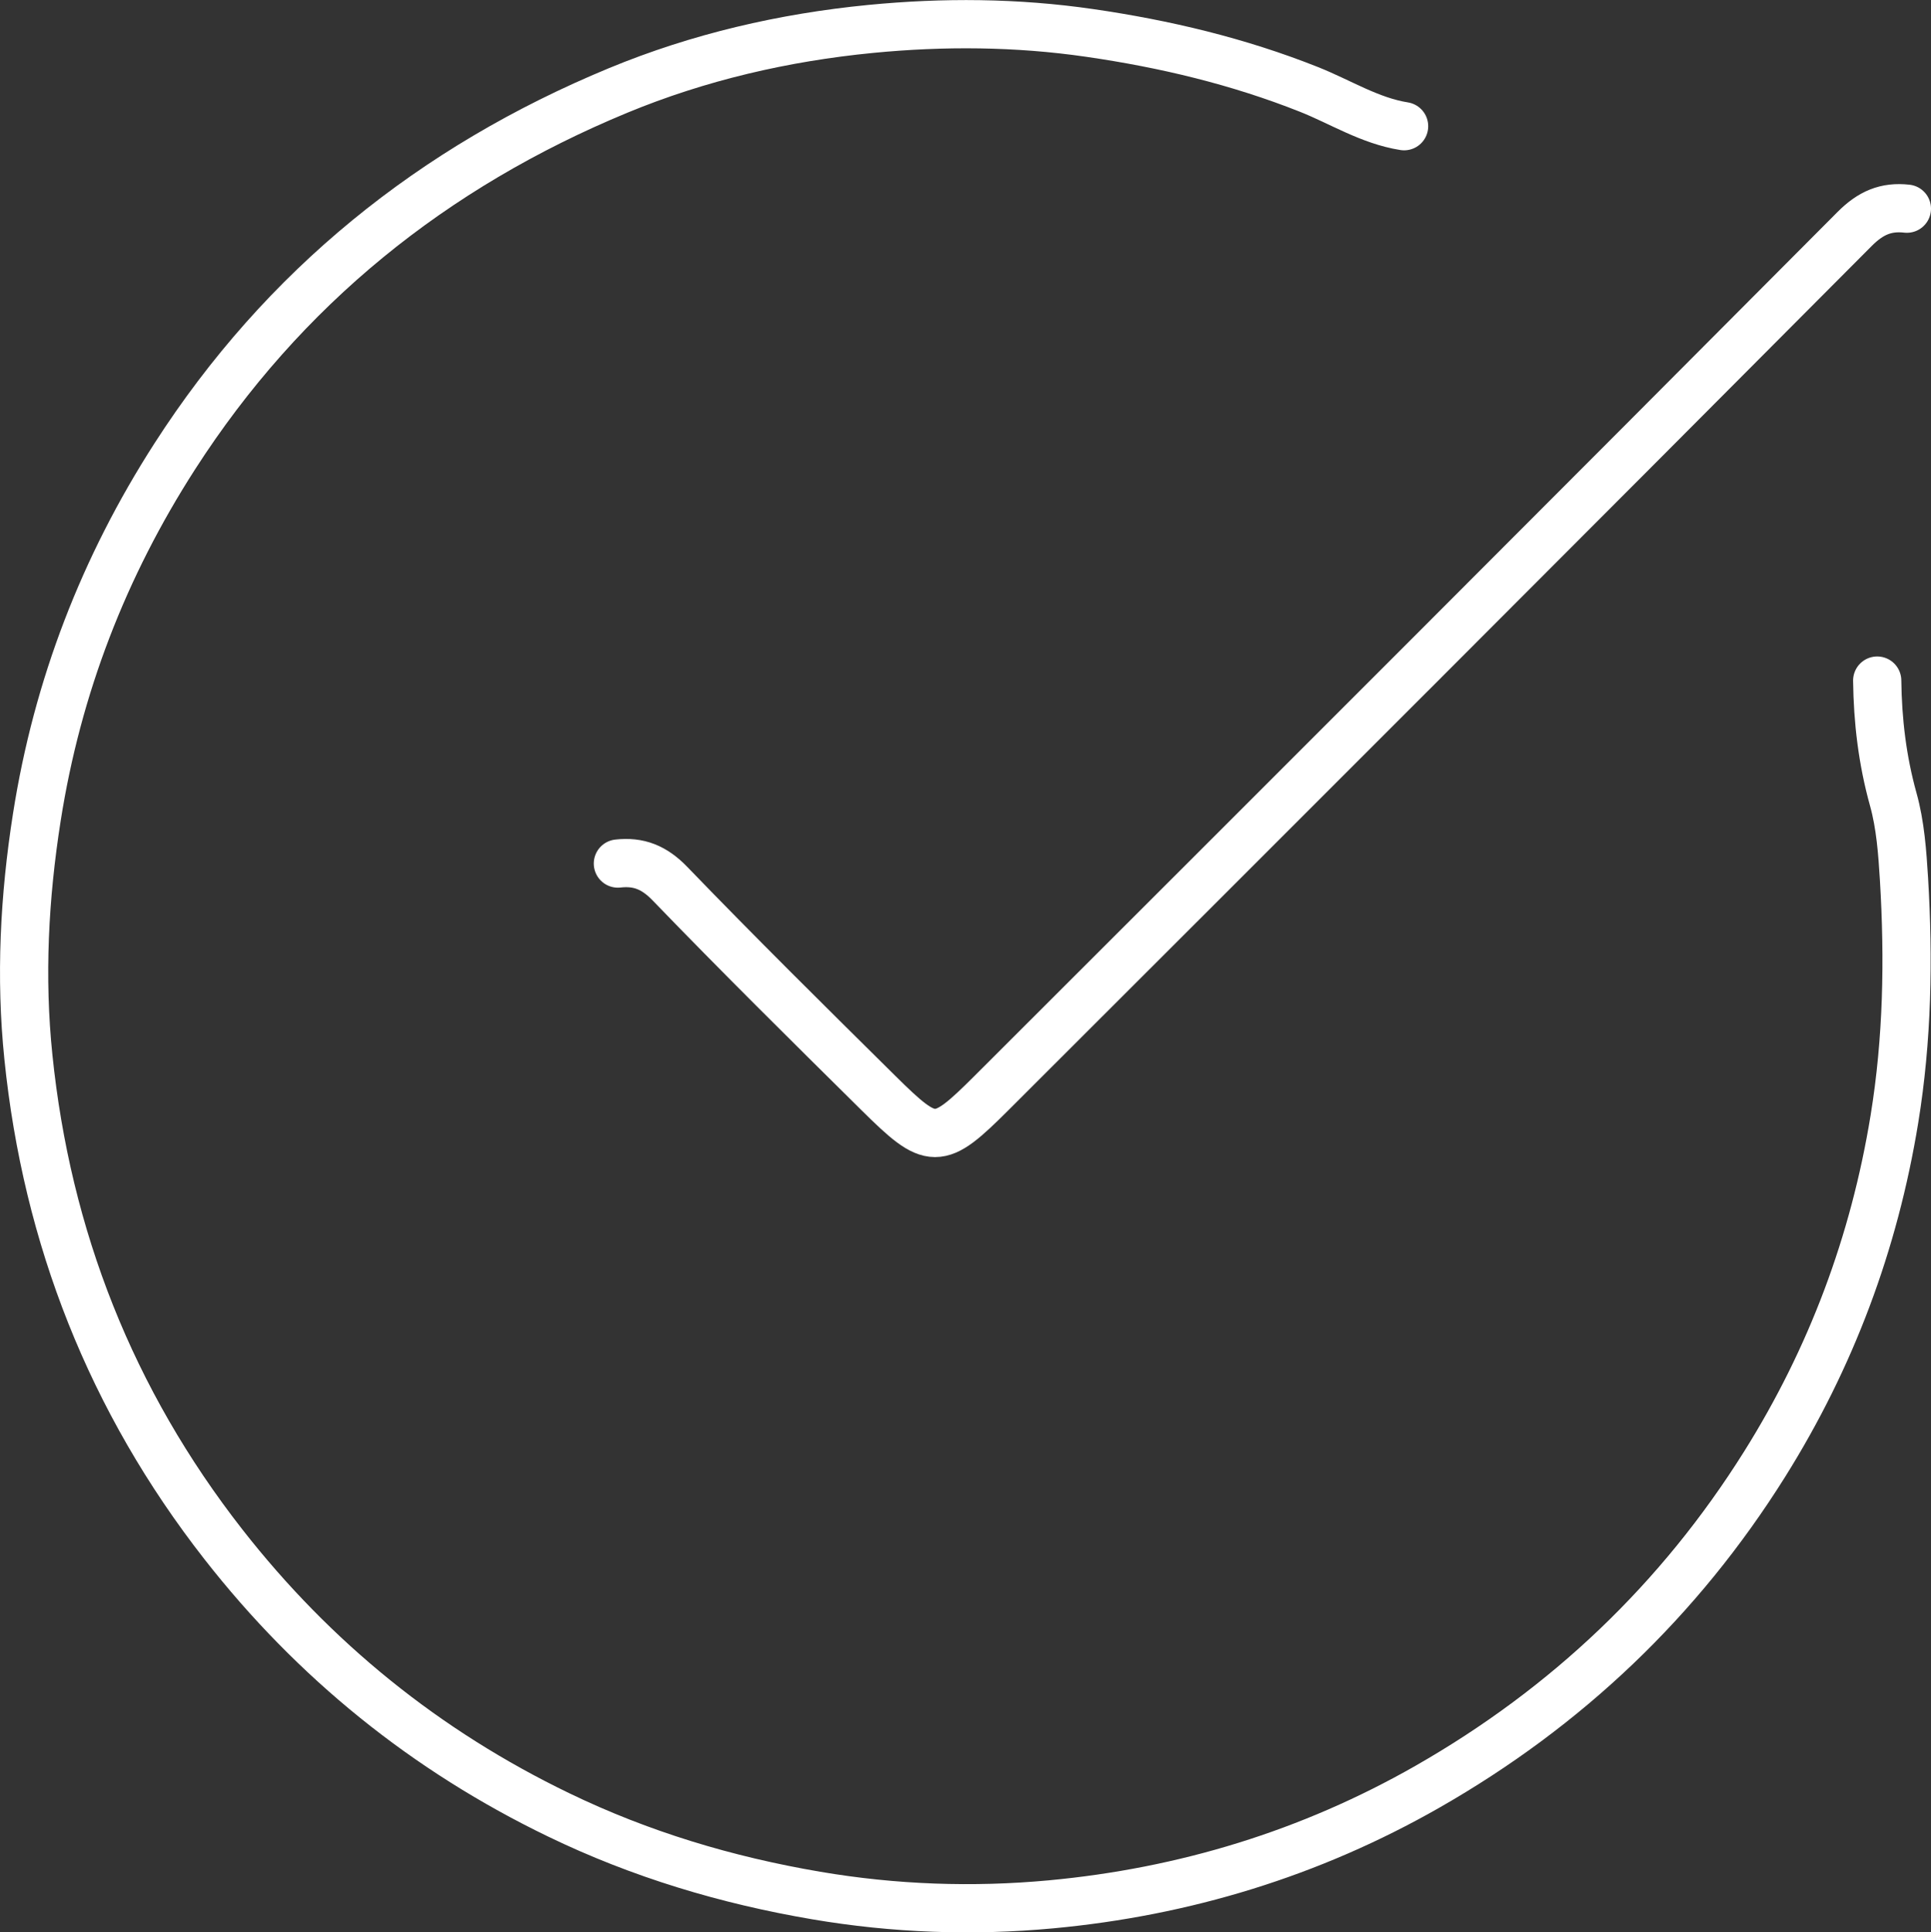
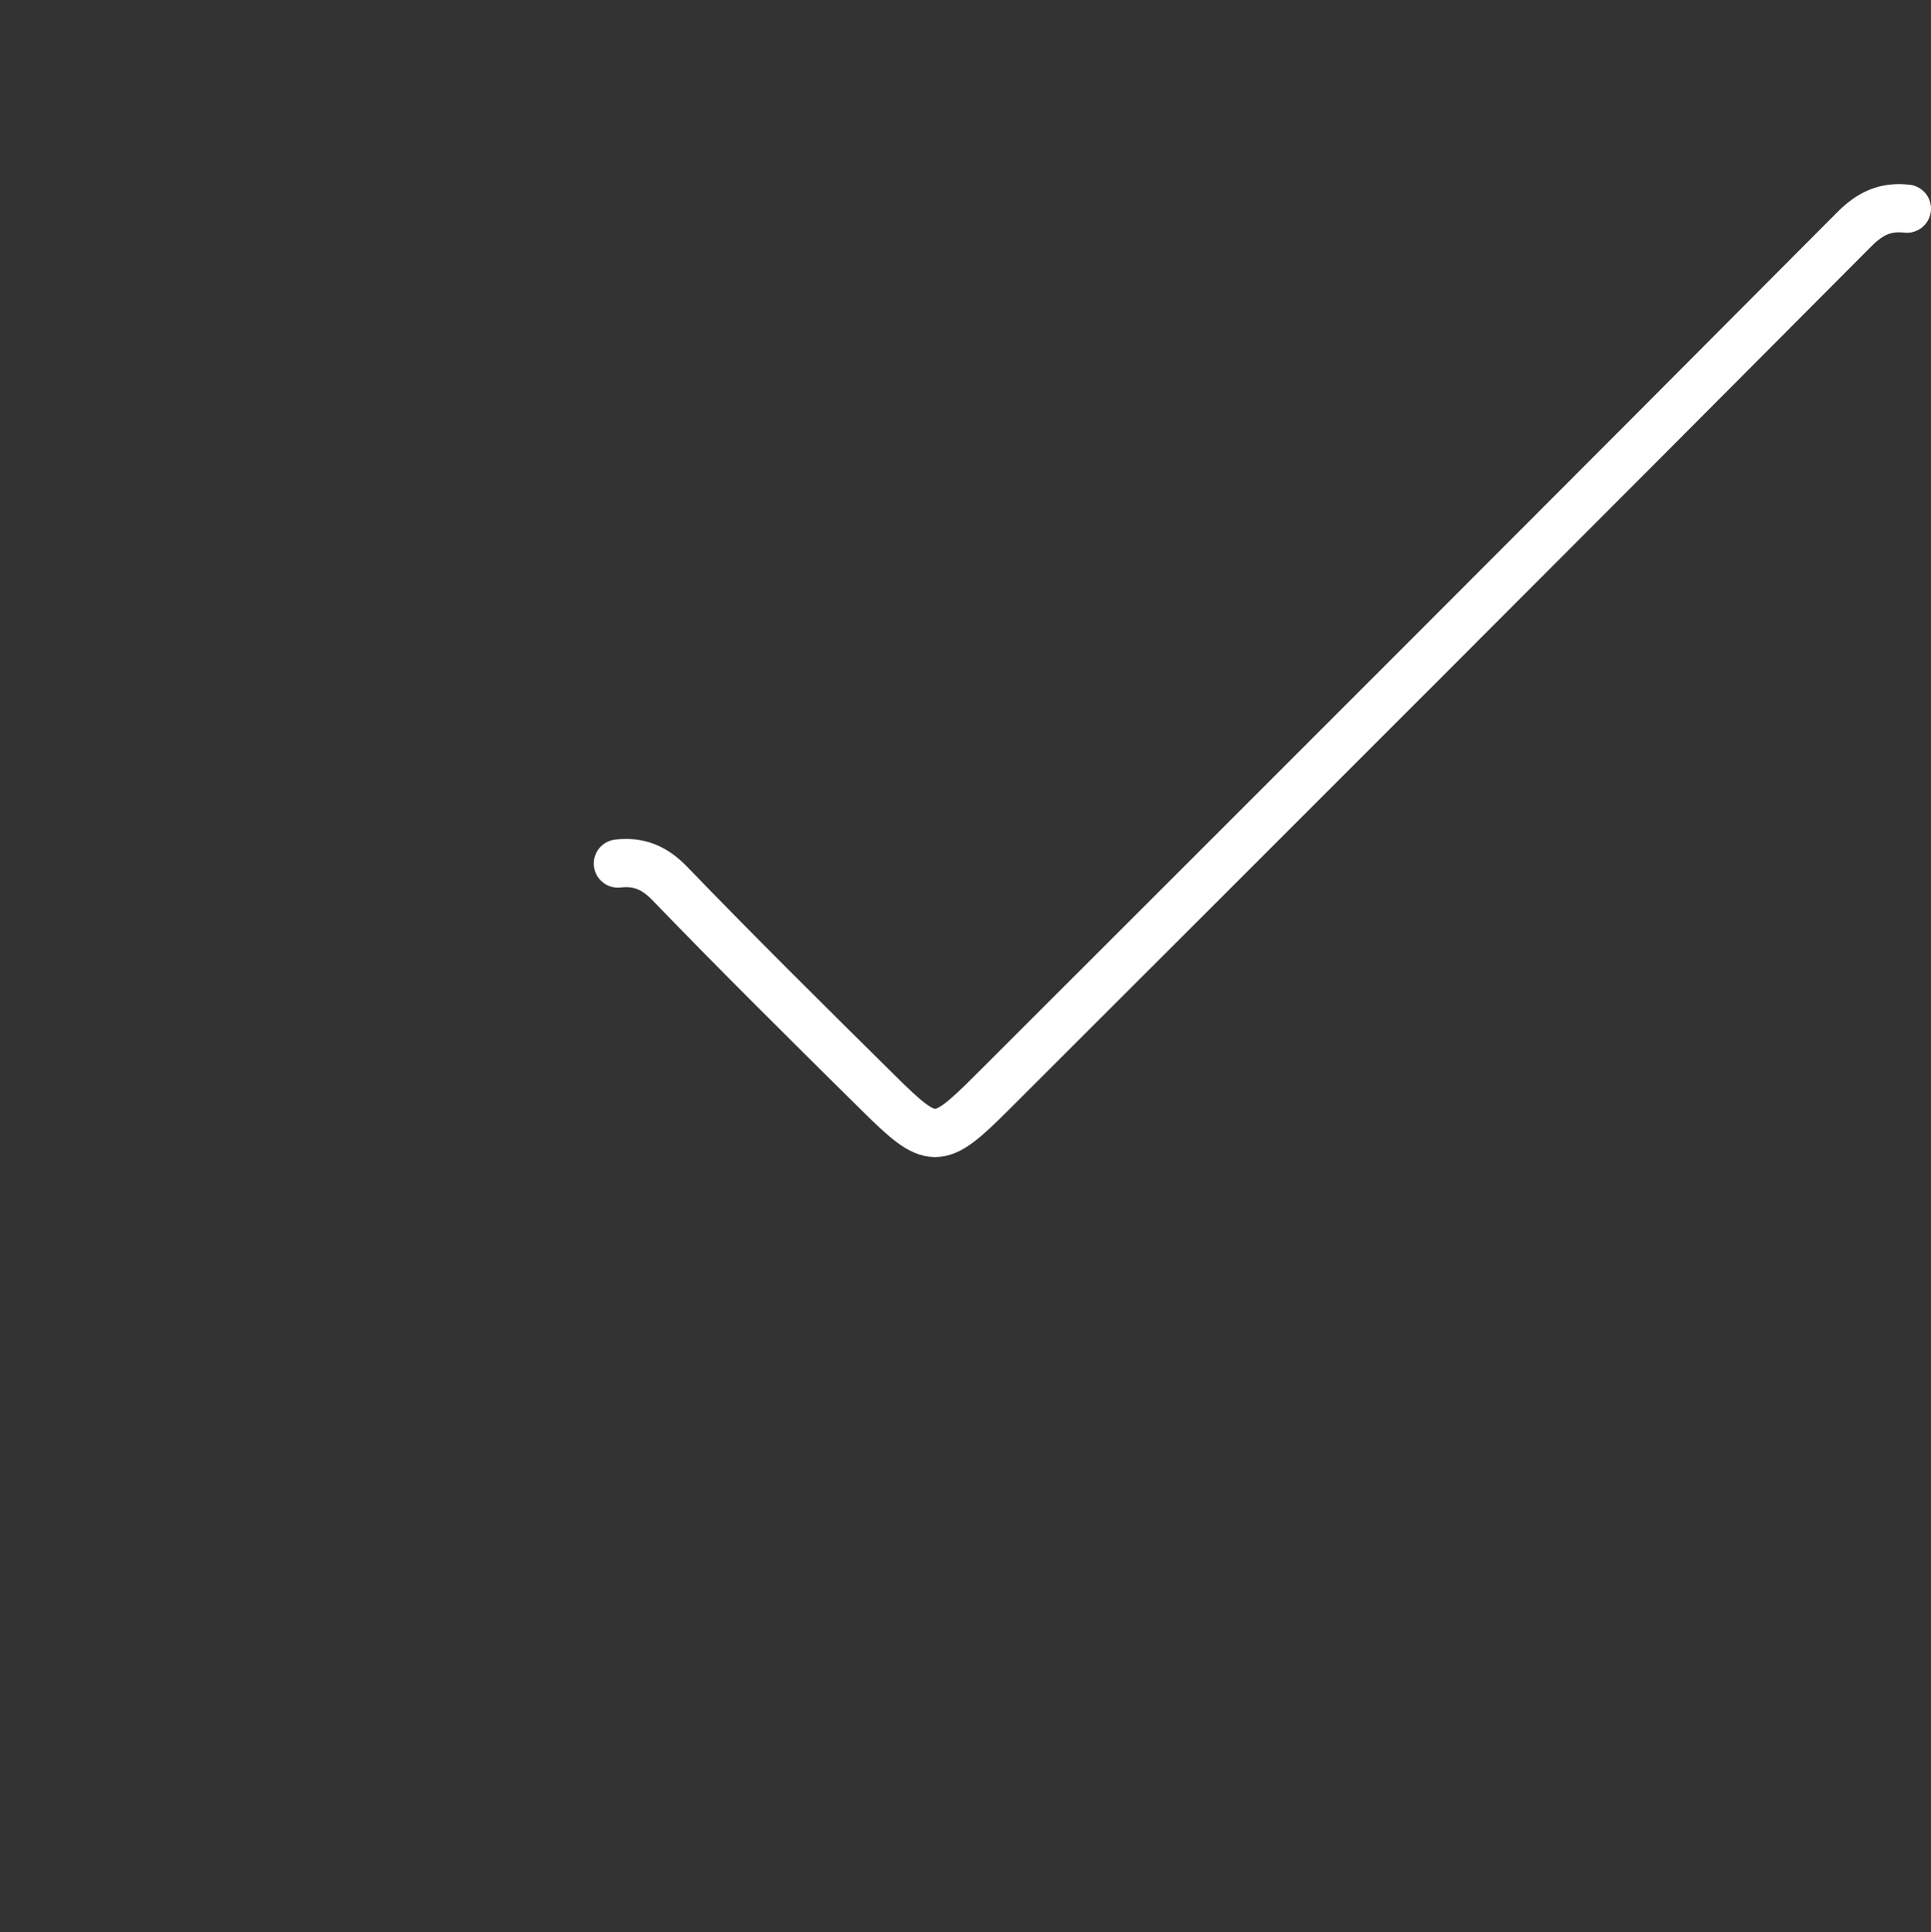
<svg xmlns="http://www.w3.org/2000/svg" id="Calque_2" data-name="Calque 2" viewBox="0 0 280.33 280.49">
  <rect x="0" y="0" width="280.33" height="280.49" fill="#333333" stroke="none" />
  <defs>
    <style>
      .cls-1 {
        fill: none;
        stroke: #fff;
        stroke-linecap: round;
        stroke-linejoin: round;
        stroke-width: 7px;
      }
    </style>
  </defs>
  <g id="Calque_1-2" data-name="Calque 1">
    <g>
      <path class="cls-1" d="m276.83,30.29c-3.03-.34-5.25.61-7.56,2.92-41.69,41.89-83.5,83.68-125.32,125.44-7.78,7.76-8.62,7.73-16.44,0-10.16-10.05-20.33-20.1-30.25-30.38-2.28-2.36-4.53-3.26-7.56-2.92" />
-       <path class="cls-1" d="m203.84,18.32c-4.98-.79-9.23-3.52-13.81-5.34-10.3-4.09-20.9-6.61-31.84-8.2-10.61-1.54-21.24-1.61-31.81-.58-12.6,1.23-24.95,4.09-36.67,8.94-26.84,11.11-48.59,28.6-64.35,53.12-10.29,16.01-17.03,33.4-20.01,52.35-1.83,11.63-2.42,23.25-1.23,34.81,2.68,26.18,12.02,49.91,28.31,70.75,13.18,16.86,29.41,29.97,48.67,39.27,11.87,5.74,24.36,9.49,37.4,11.71,11.34,1.93,22.74,2.33,34.06,1.28,19.35-1.8,37.68-7.38,54.66-17.07,20.23-11.55,36.62-27.14,48.96-46.83,9.64-15.38,15.91-32.1,18.84-50.1,1.89-11.59,2.09-23.17,1.39-34.82-.24-3.88-.52-7.86-1.56-11.58-1.58-5.68-2.26-11.4-2.33-17.24" />
    </g>
  </g>
</svg>